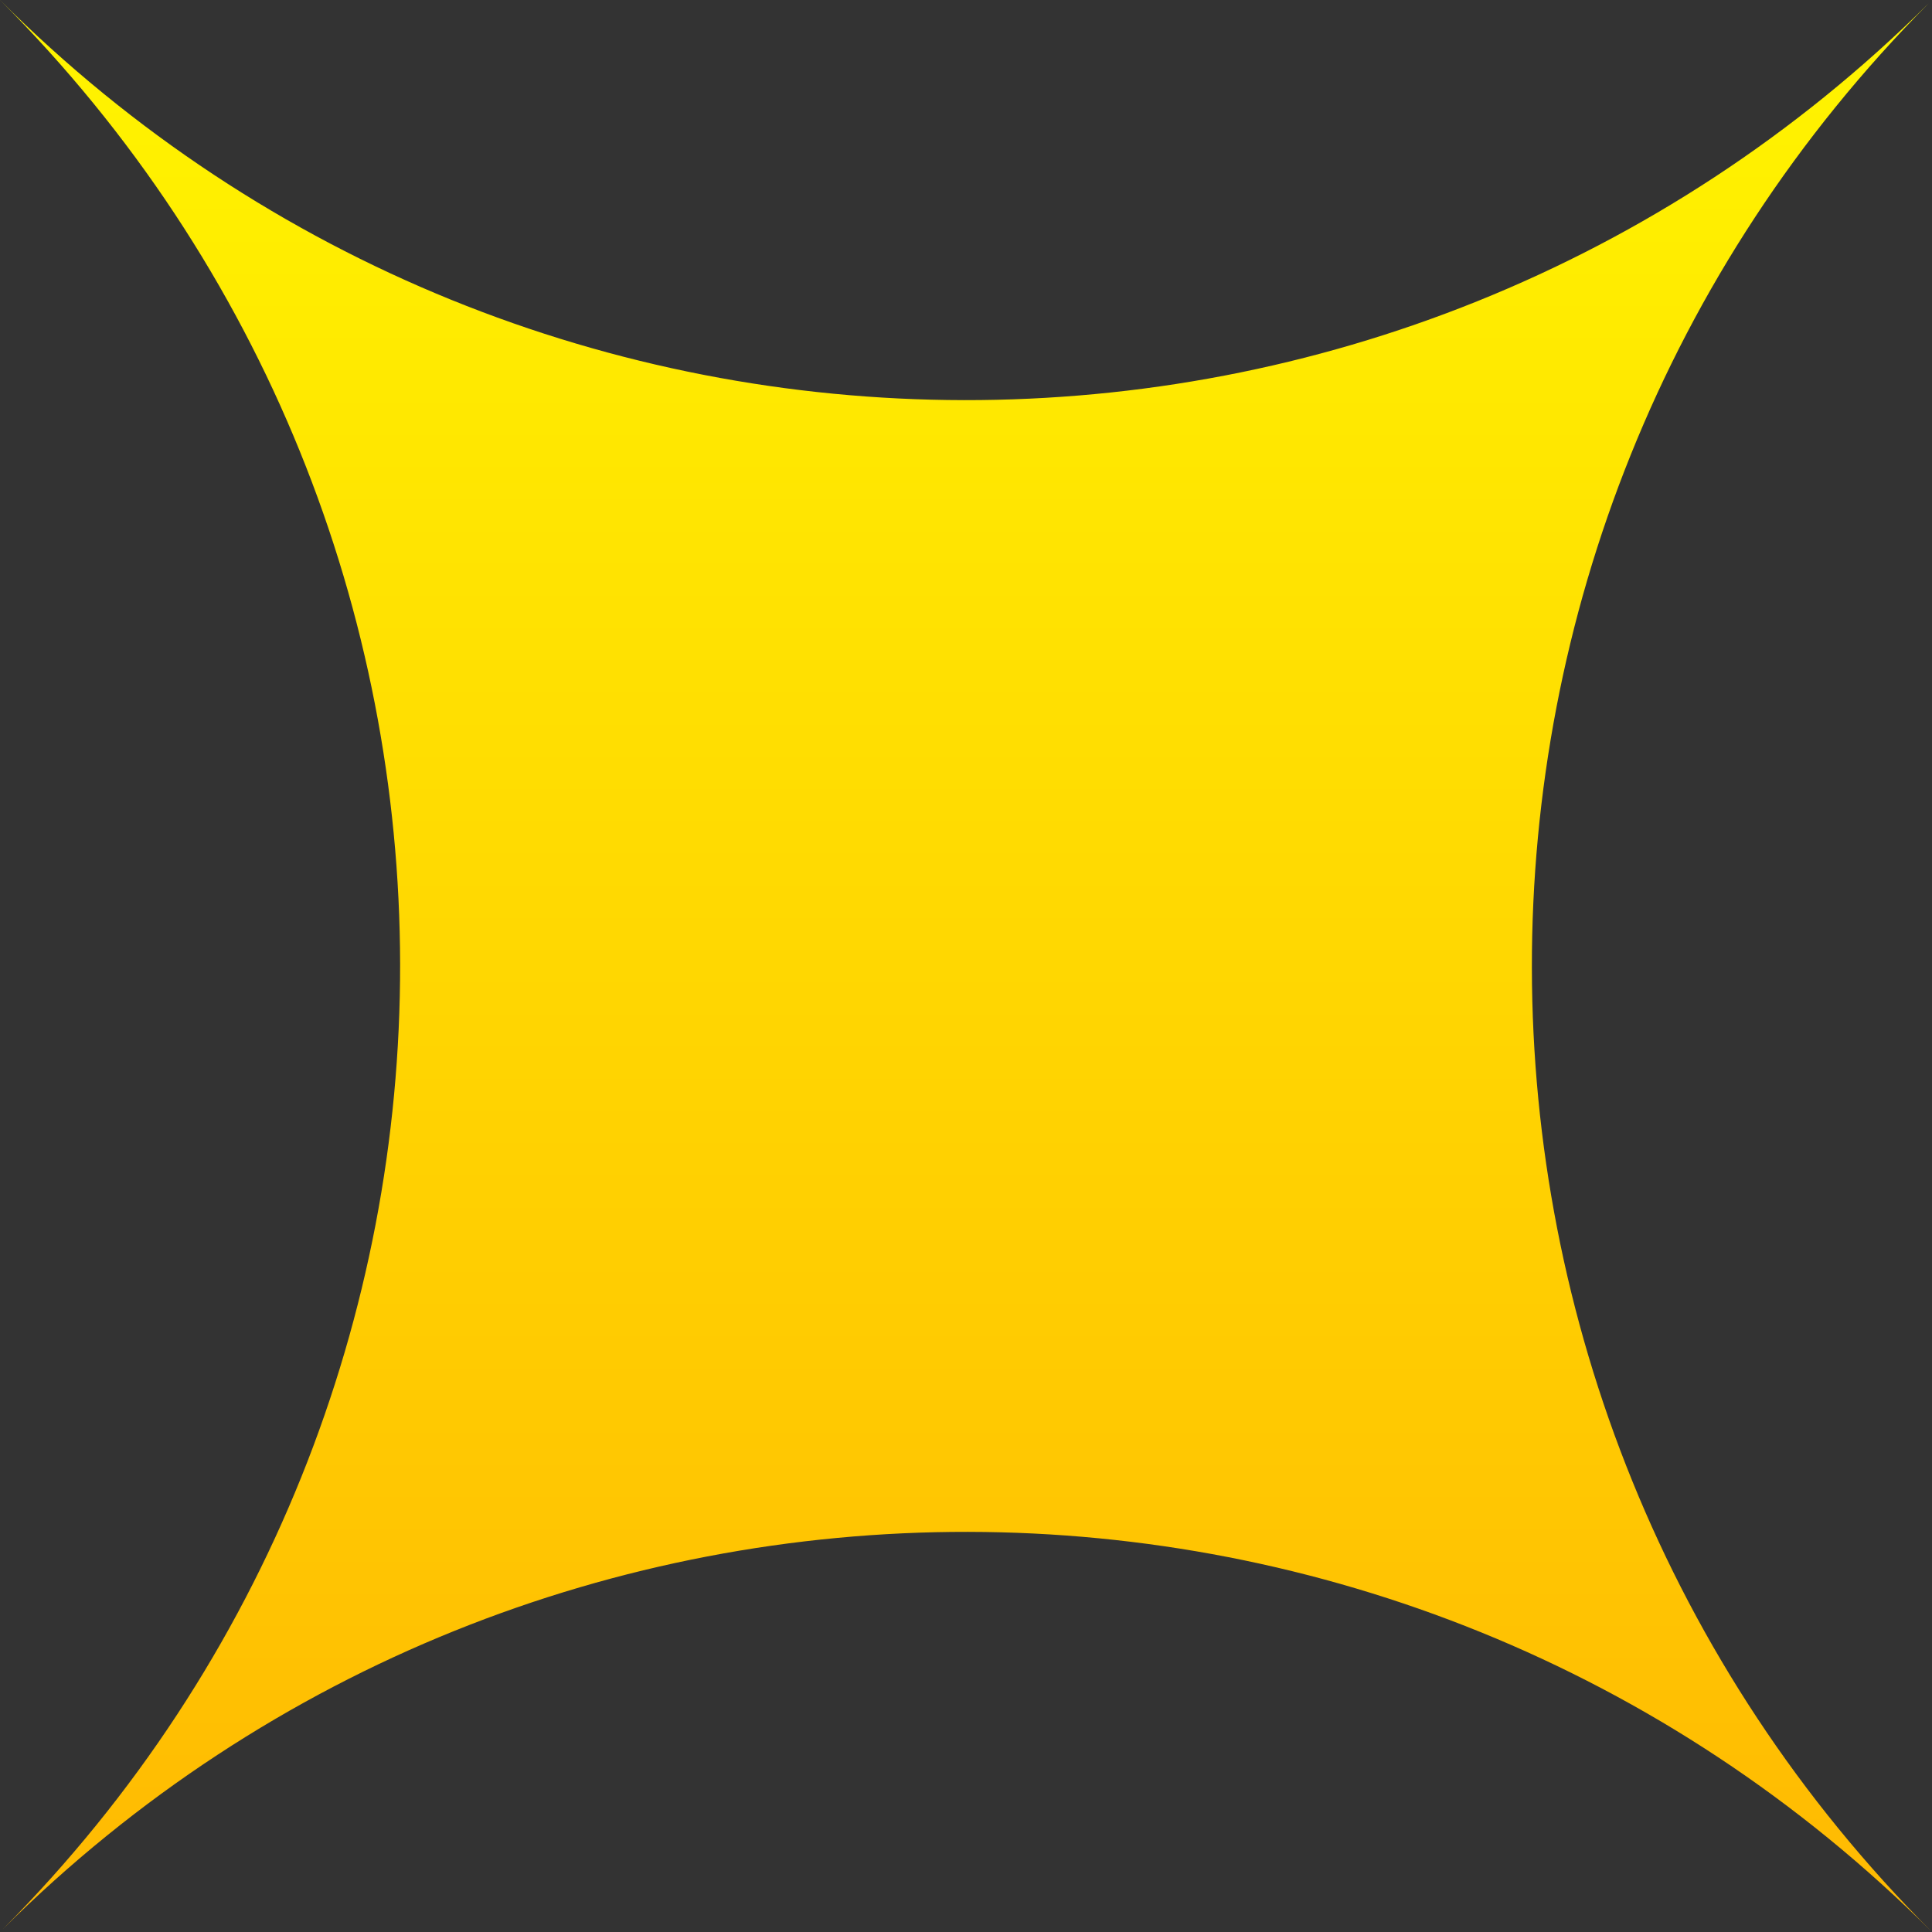
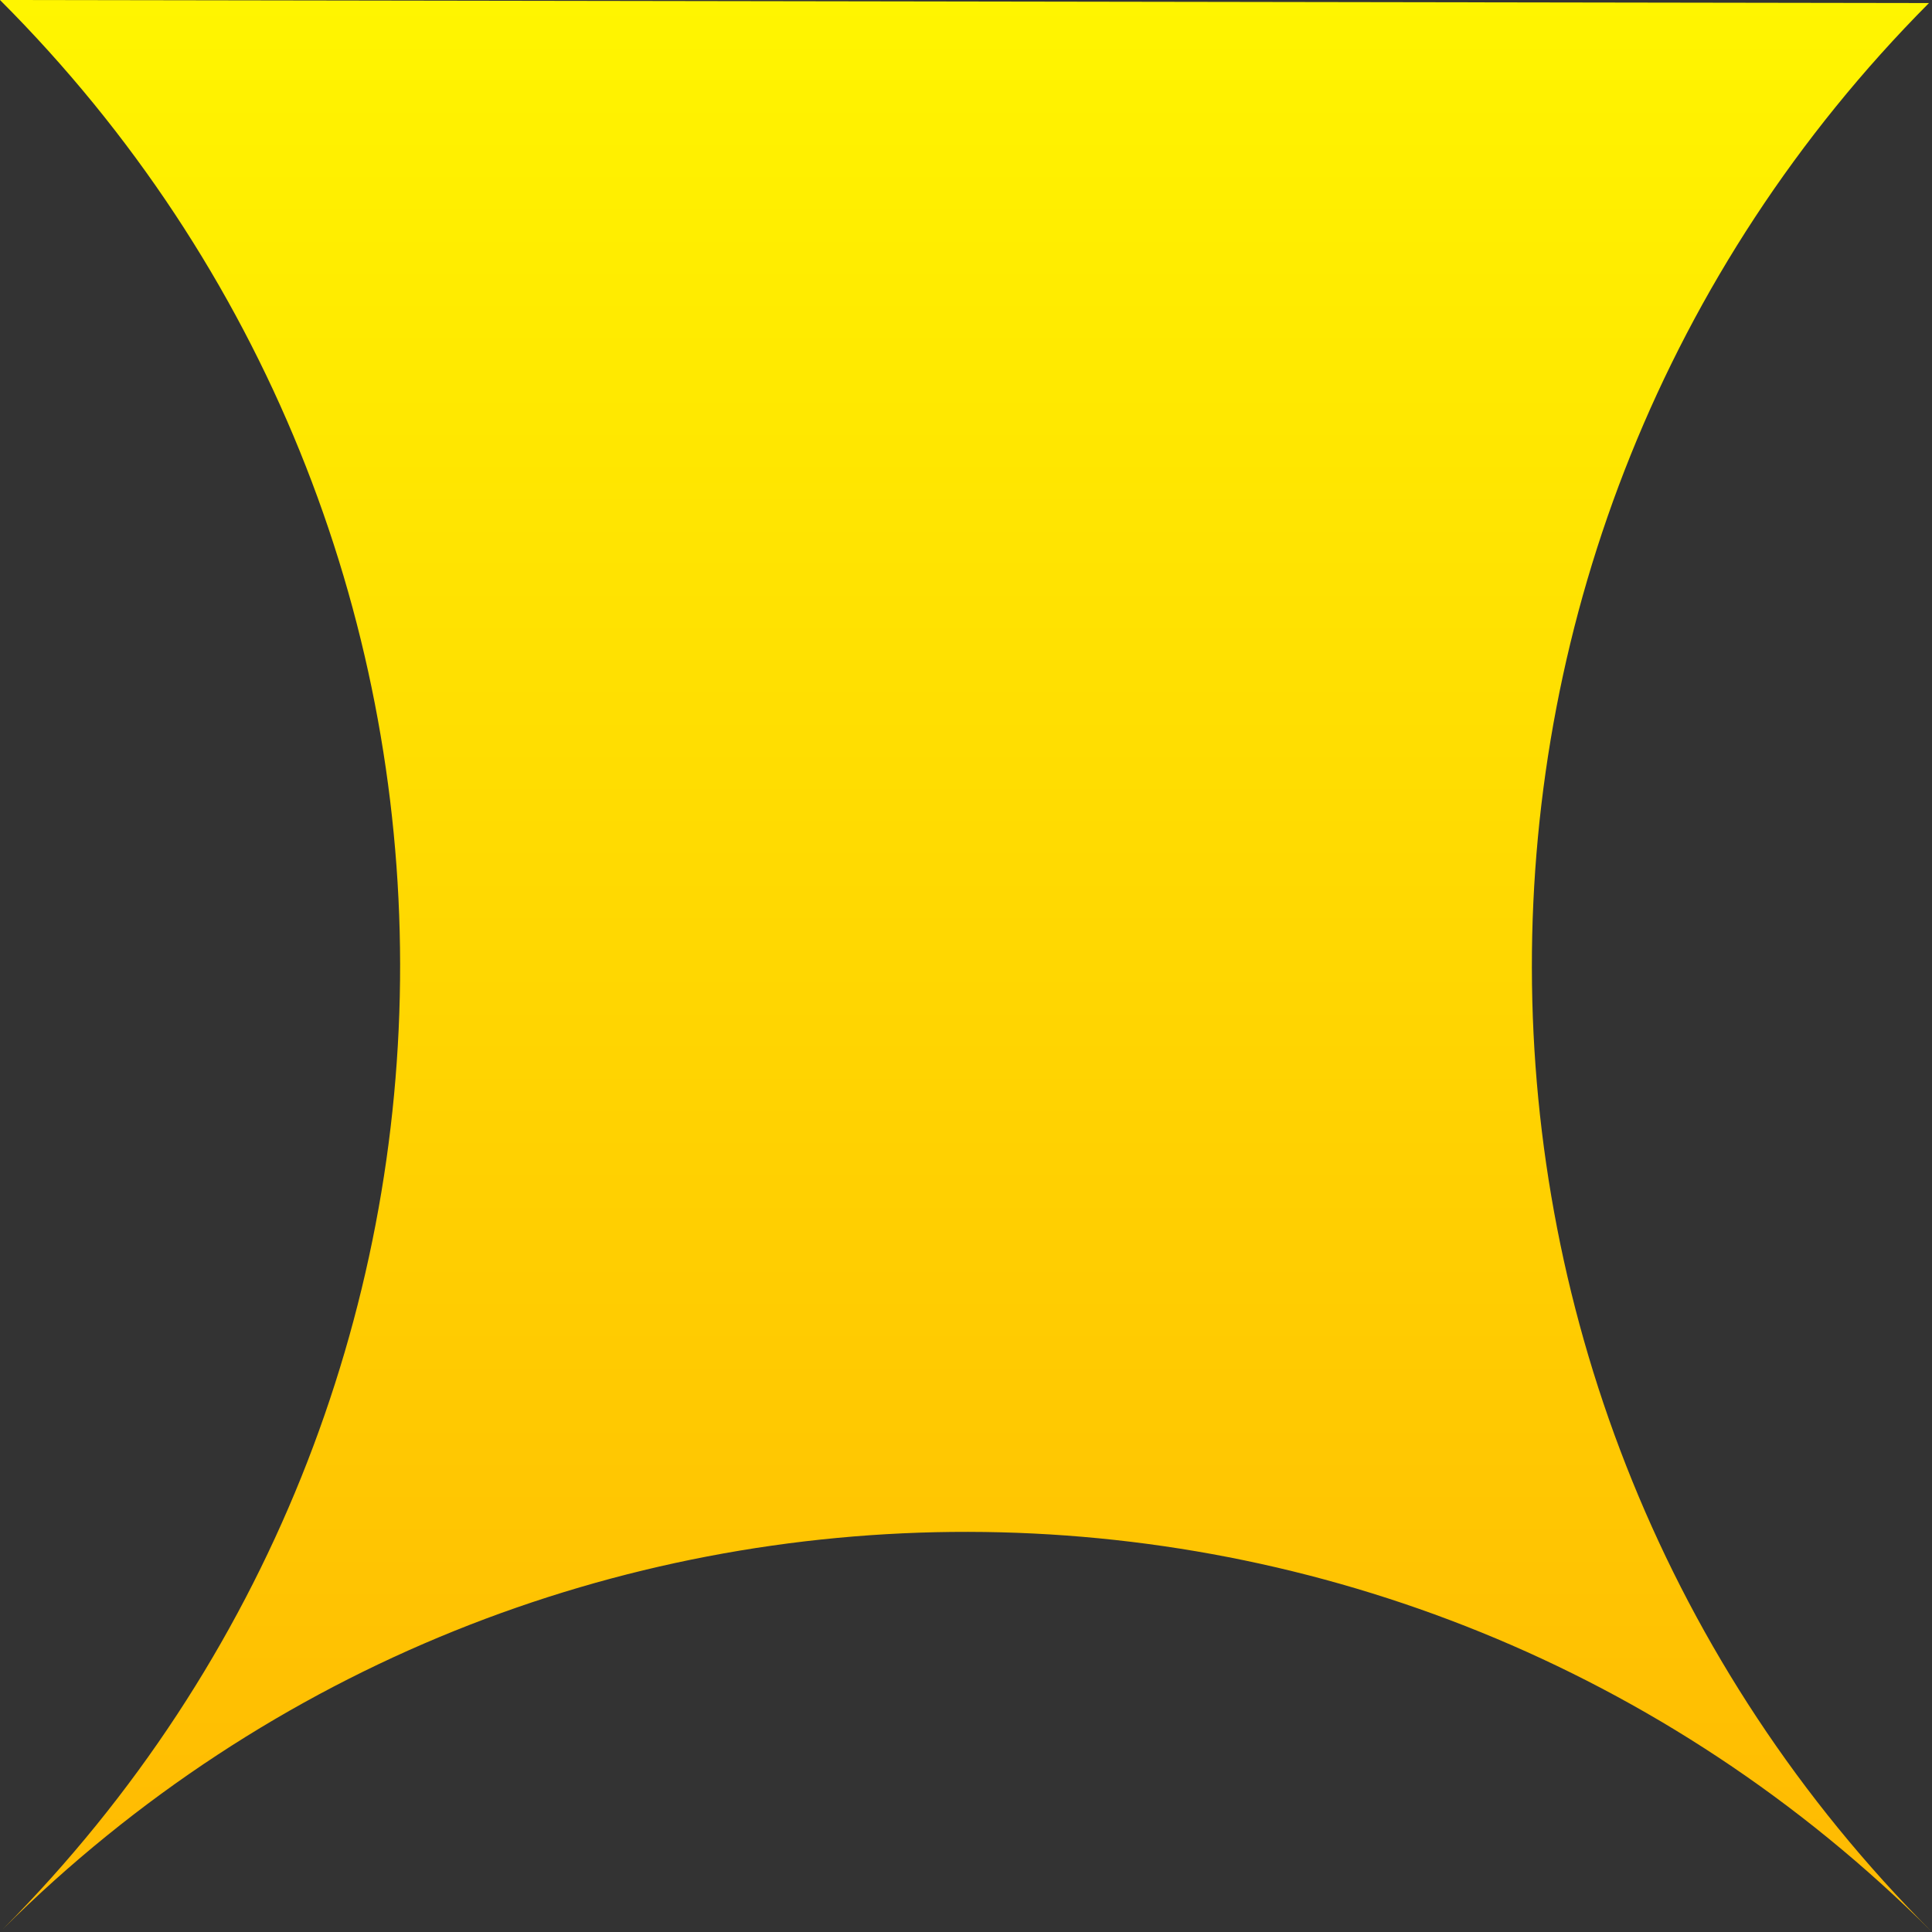
<svg xmlns="http://www.w3.org/2000/svg" width="236" height="236" viewBox="0 0 236 236" fill="none">
  <rect x="0" y="0" width="236" height="236" fill="#333333" stroke="none" />
-   <path d="M235.629 0.372C170.833 65.572 170.955 170.955 236 236C170.955 170.955 65.571 170.83 0.371 235.628C65.167 170.429 65.045 65.045 0 0C65.045 65.045 170.429 65.171 235.629 0.372Z" fill="url(#paint0_linear_219_31366)" />
+   <path d="M235.629 0.372C170.833 65.572 170.955 170.955 236 236C170.955 170.955 65.571 170.83 0.371 235.628C65.167 170.429 65.045 65.045 0 0Z" fill="url(#paint0_linear_219_31366)" />
  <defs>
    <linearGradient id="paint0_linear_219_31366" x1="118" y1="0" x2="118" y2="236" gradientUnits="userSpaceOnUse">
      <stop stop-color="#FFF500" />
      <stop offset="1" stop-color="#FFB902" />
    </linearGradient>
  </defs>
</svg>